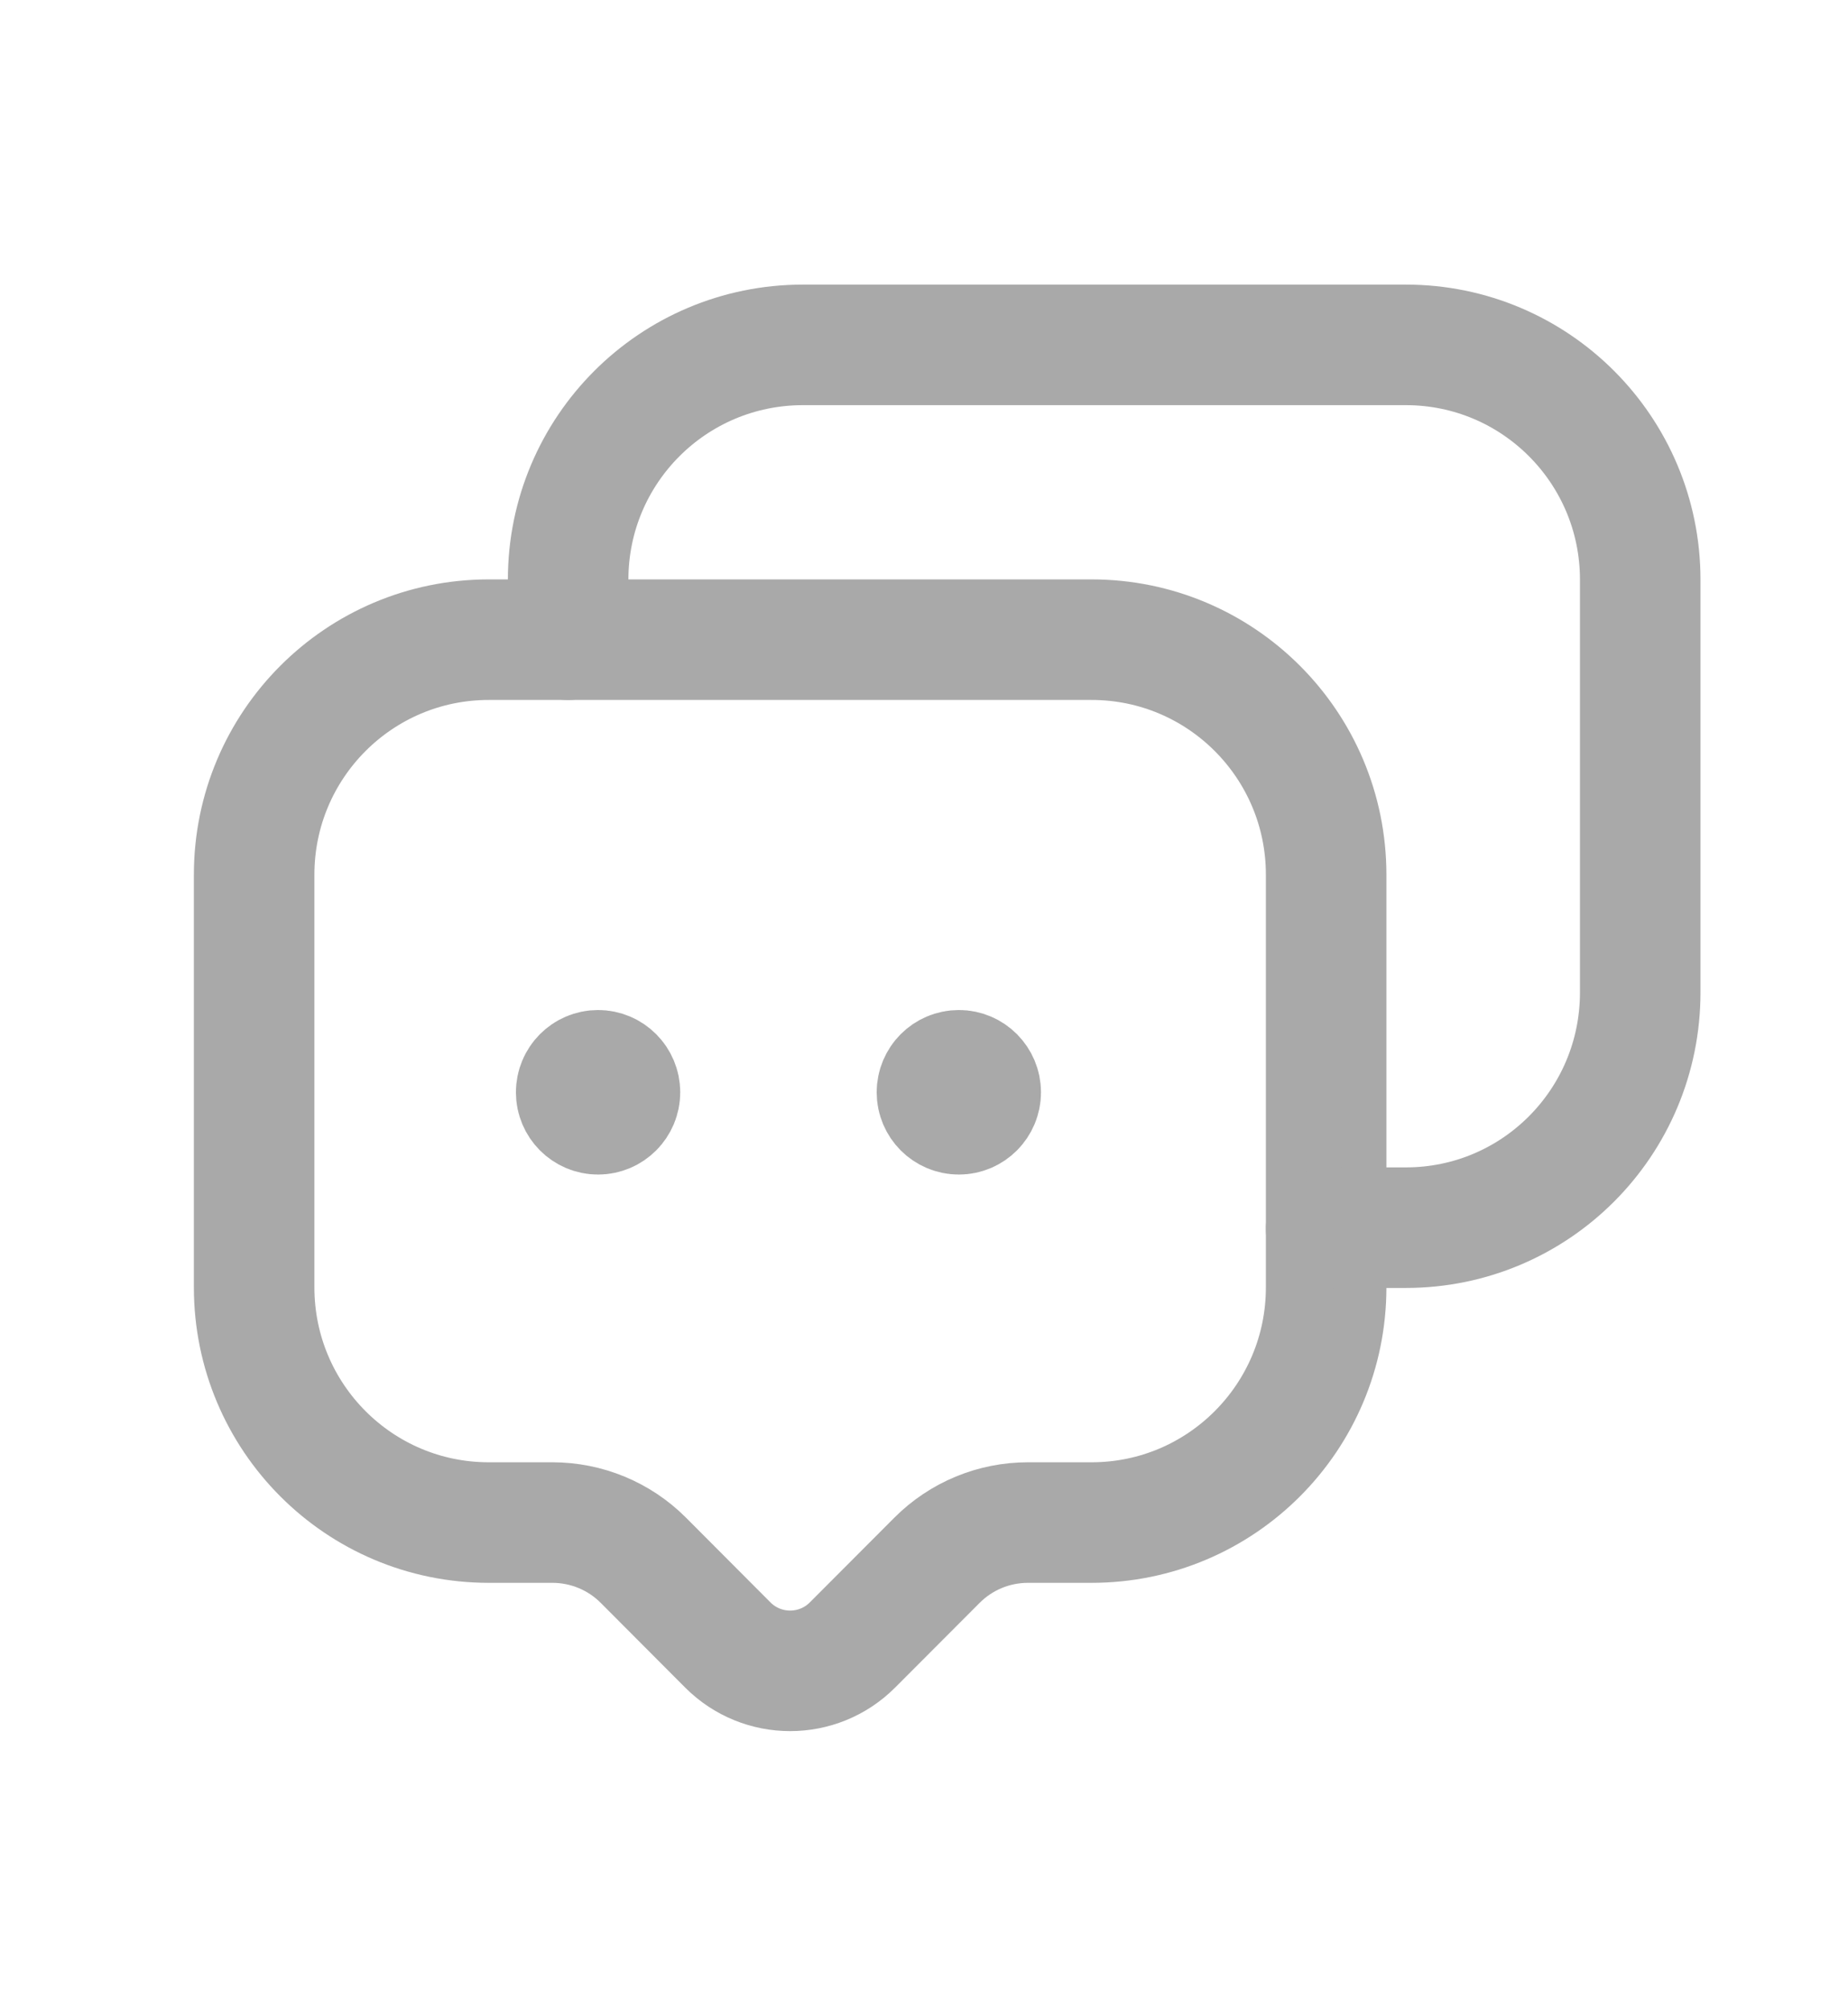
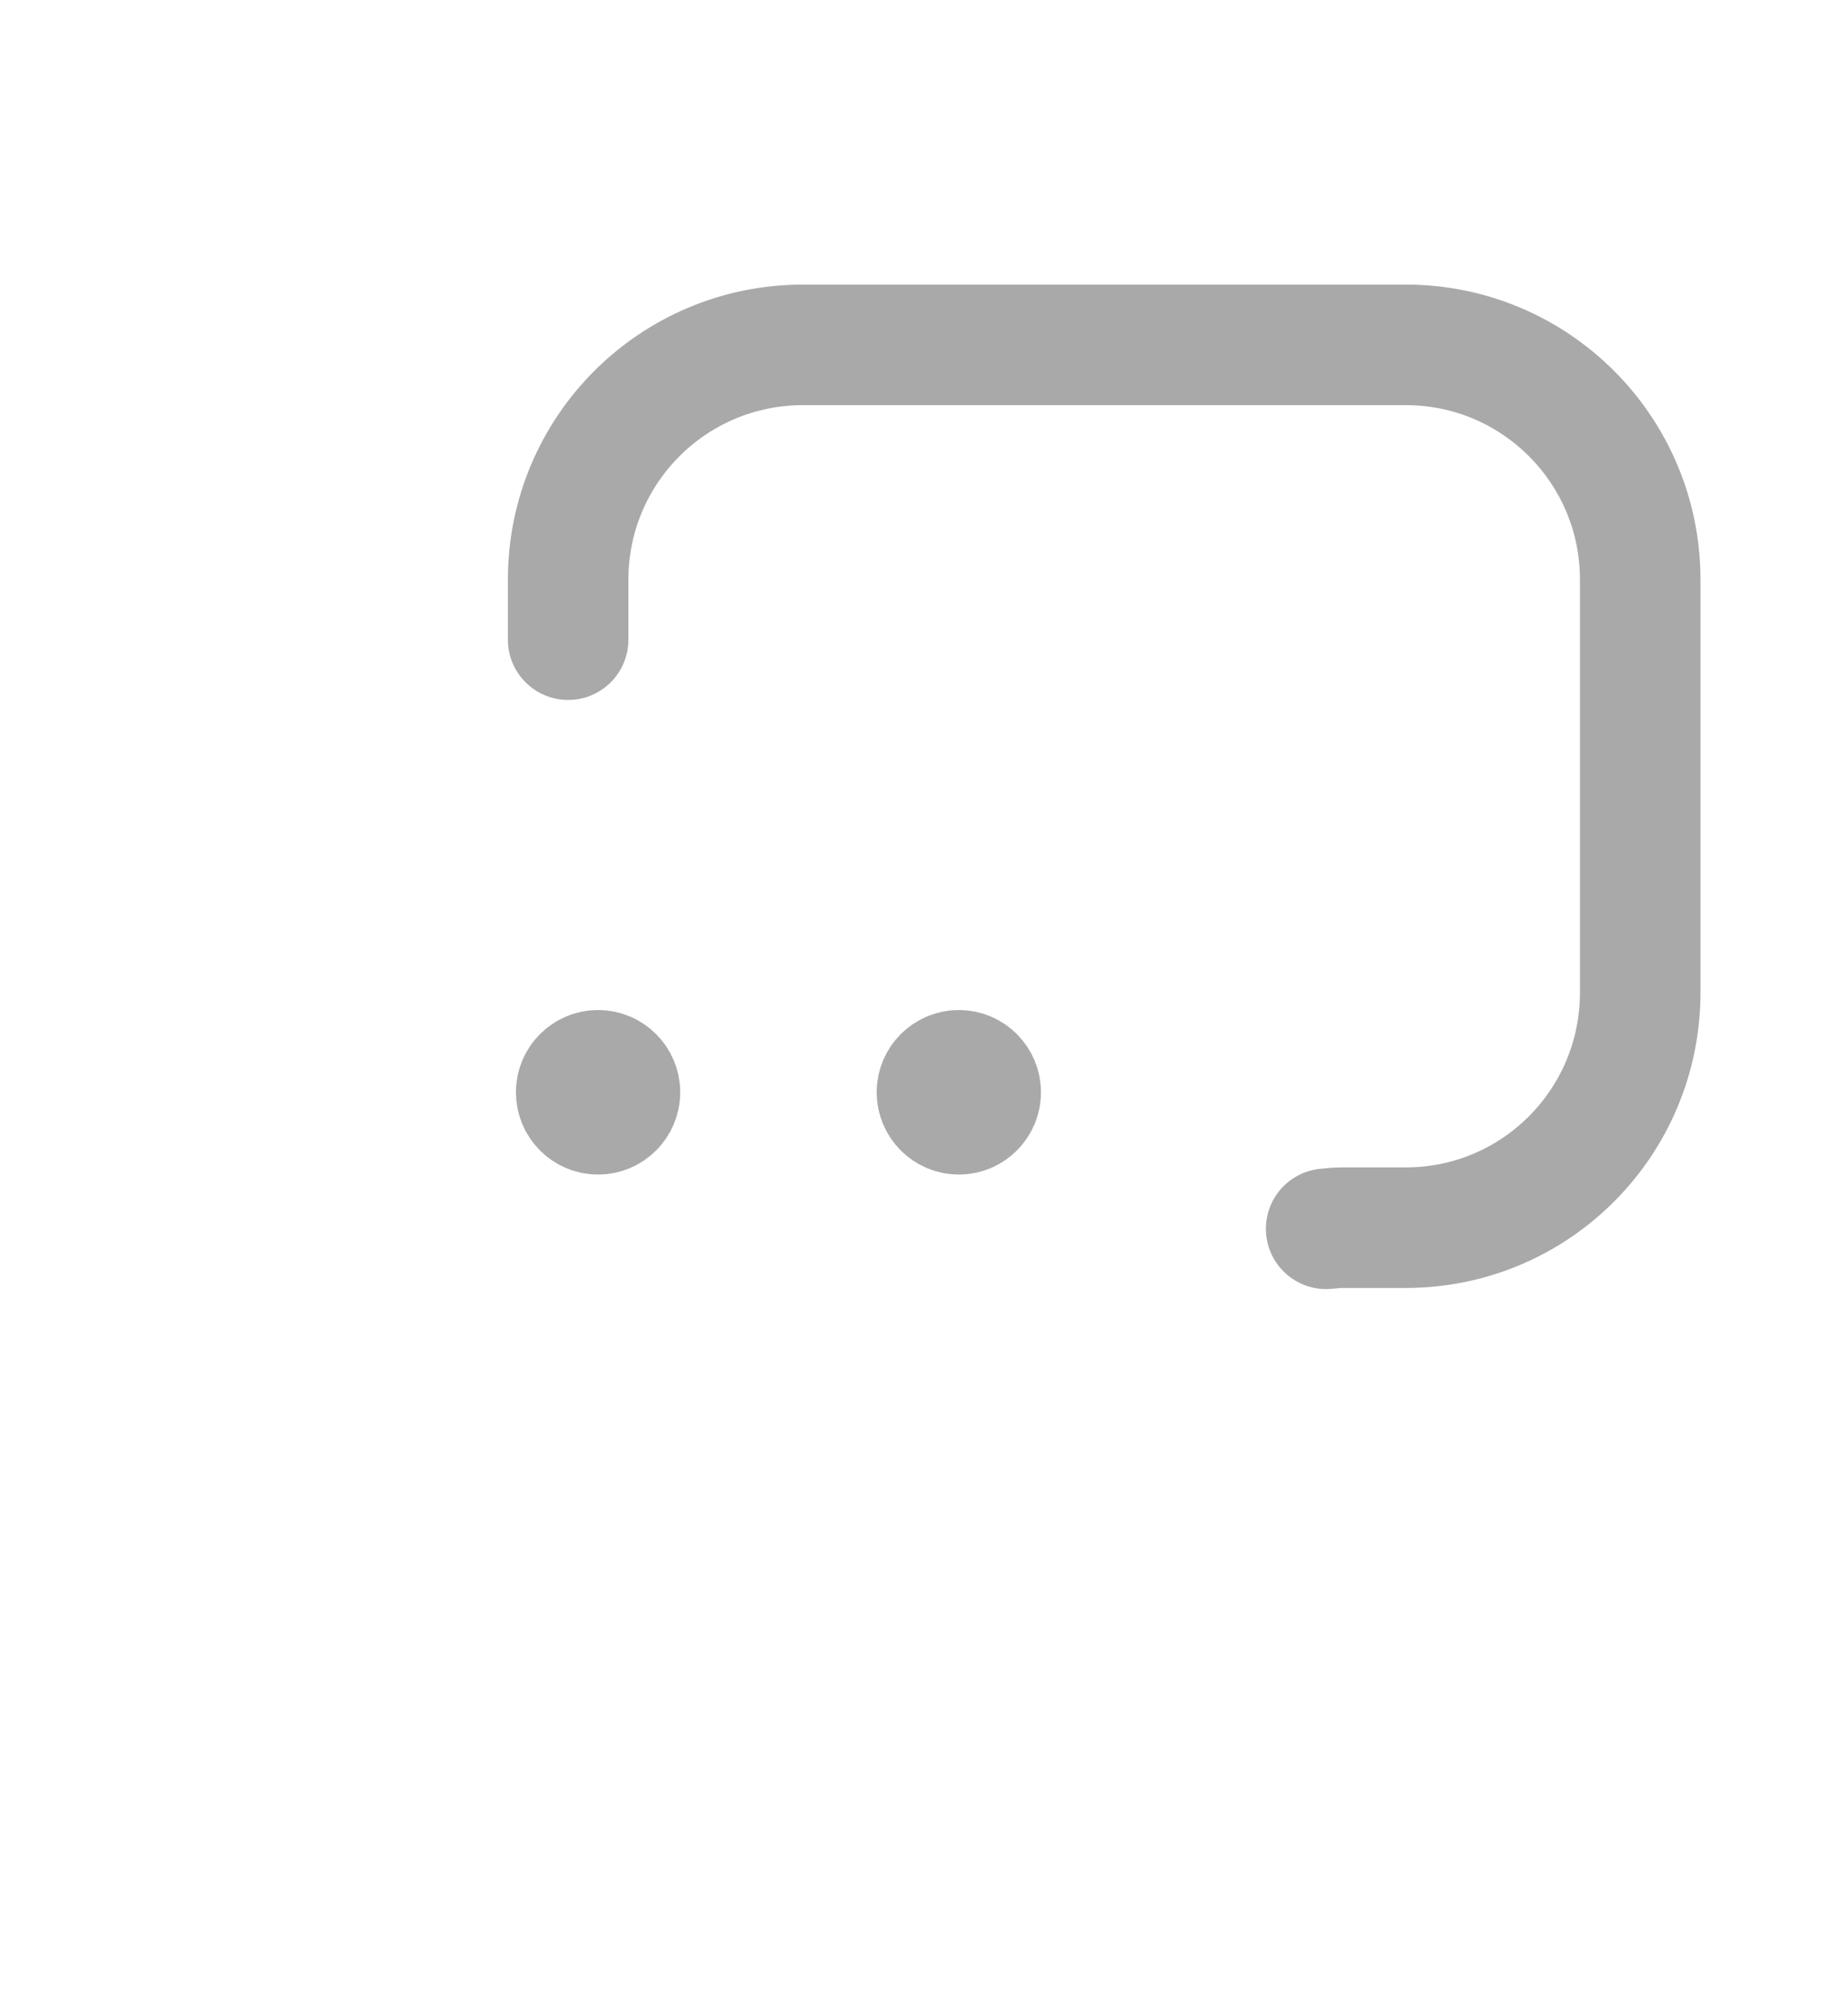
<svg xmlns="http://www.w3.org/2000/svg" width="23" height="25" viewBox="0 0 23 25" fill="none">
-   <path fill-rule="evenodd" clip-rule="evenodd" d="M8.006 19.412L9.059 20.468C9.487 20.896 10.181 20.896 10.609 20.468L11.663 19.412C11.963 19.112 12.369 18.944 12.794 18.944H13.586C15.198 18.944 16.505 17.634 16.505 16.018V10.883C16.505 9.268 15.198 7.959 13.586 7.959H6.083C4.47 7.959 3.163 9.268 3.163 10.883V16.018C3.163 17.634 4.47 18.944 6.083 18.944H6.875C7.299 18.944 7.706 19.112 8.006 19.412Z" stroke="#A9A9A9" stroke-width="1.5" stroke-linecap="round" stroke-linejoin="round" />
  <path d="M7.071 7.959V7.212C7.071 5.598 8.377 4.291 9.994 4.291H17.497C19.108 4.291 20.414 5.598 20.414 7.212V12.348C20.414 13.968 19.108 15.275 17.497 15.275H16.706C16.638 15.275 16.572 15.282 16.505 15.289" stroke="#A9A9A9" stroke-width="1.5" stroke-linecap="round" stroke-linejoin="round" />
  <path d="M11.935 13.576V13.643M12.206 13.591C12.206 13.741 12.084 13.864 11.934 13.864C11.783 13.864 11.661 13.741 11.661 13.591C11.661 13.44 11.783 13.317 11.934 13.317C12.084 13.317 12.206 13.44 12.206 13.591Z" stroke="#A9A9A9" stroke-width="1.5" stroke-linecap="round" stroke-linejoin="round" />
  <path d="M7.445 13.576V13.643M7.716 13.591C7.716 13.741 7.594 13.864 7.443 13.864C7.293 13.864 7.171 13.741 7.171 13.591C7.171 13.44 7.293 13.317 7.443 13.317C7.594 13.317 7.716 13.44 7.716 13.591Z" stroke="#A9A9A9" stroke-width="1.5" stroke-linecap="round" stroke-linejoin="round" />
</svg>